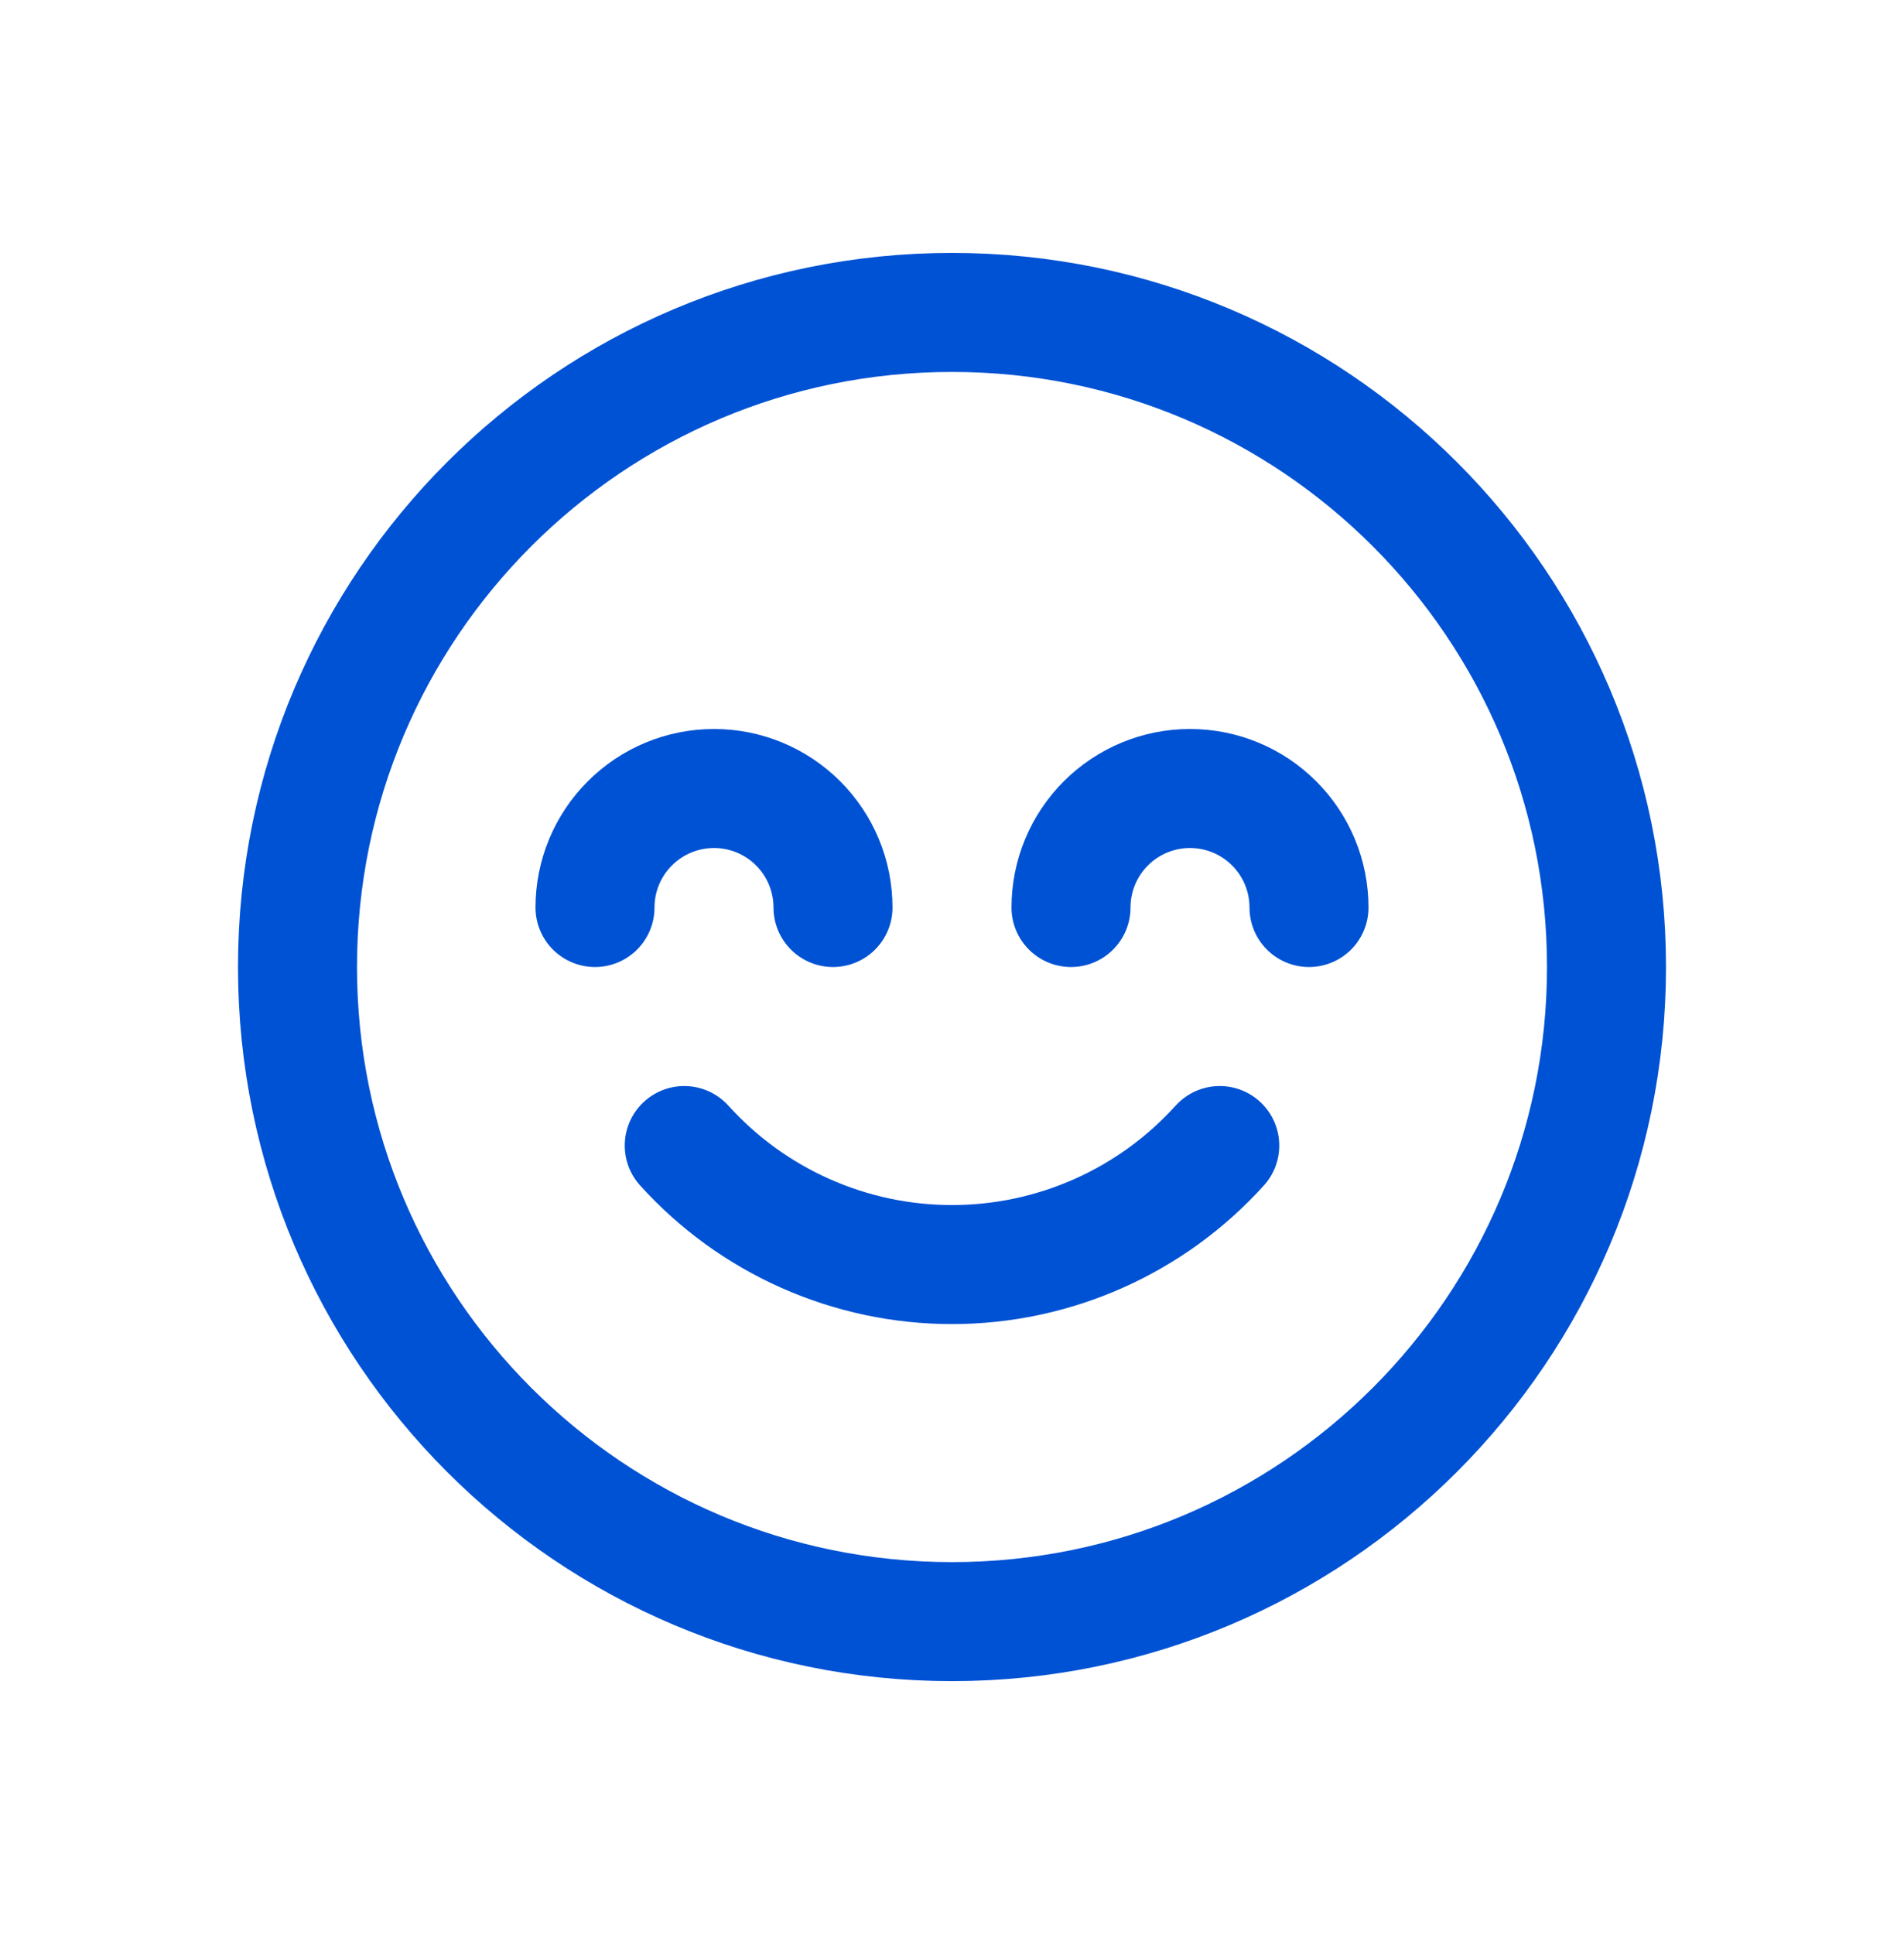
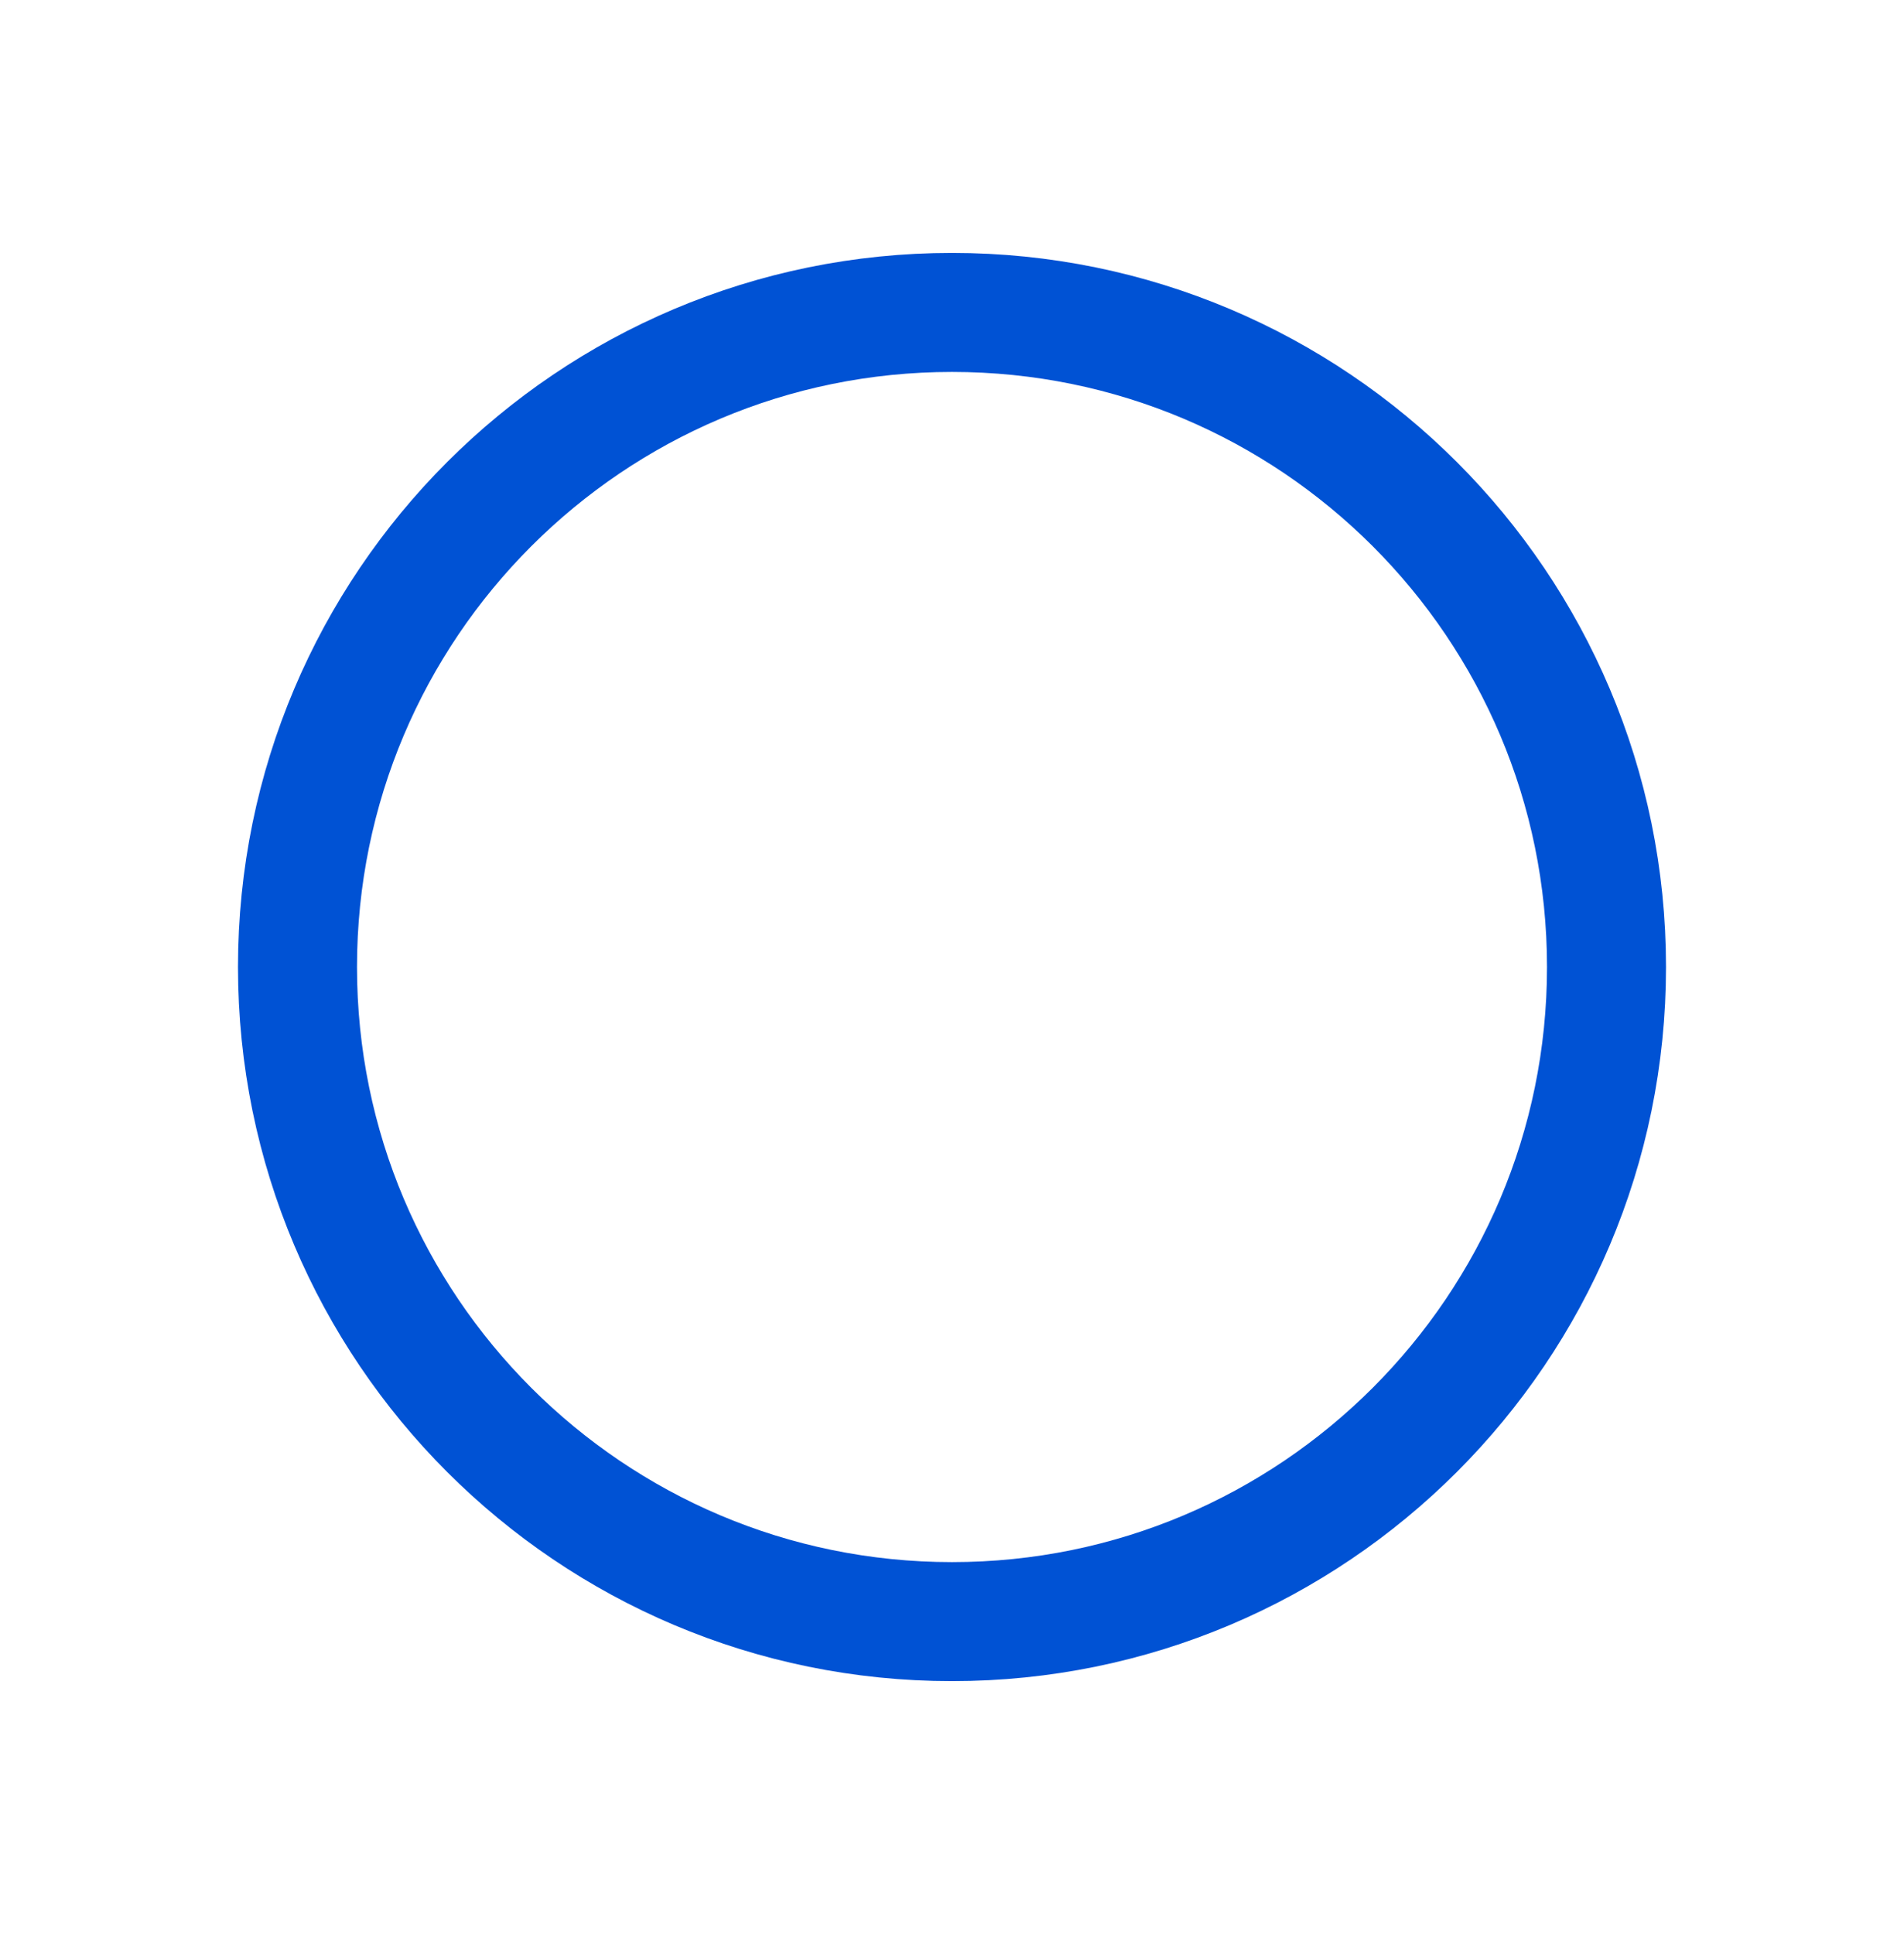
<svg xmlns="http://www.w3.org/2000/svg" width="64" height="65" viewBox="0 0 64 65" fill="none">
-   <path d="M23 38.5C24.137 39.759 25.525 40.766 27.076 41.455C28.626 42.144 30.303 42.5 32 42.5C33.697 42.5 35.374 42.144 36.924 41.455C38.475 40.766 39.863 39.759 41 38.5" stroke="#0052D4" stroke-width="4" stroke-linecap="round" stroke-linejoin="round" />
  <path d="M32 54.5C44.15 54.5 54 44.65 54 32.5C54 20.35 44.15 10.5 32 10.5C19.85 10.5 10 20.35 10 32.5C10 44.65 19.85 54.5 32 54.5Z" stroke="#0052D4" stroke-width="4" stroke-linecap="round" stroke-linejoin="round" />
-   <path d="M44 30.5C44 29.439 43.579 28.422 42.828 27.672C42.078 26.921 41.061 26.5 40 26.5C38.939 26.5 37.922 26.921 37.172 27.672C36.421 28.422 36 29.439 36 30.5M28 30.5C28 29.439 27.579 28.422 26.828 27.672C26.078 26.921 25.061 26.5 24 26.5C22.939 26.5 21.922 26.921 21.172 27.672C20.421 28.422 20 29.439 20 30.5" stroke="#0052D4" stroke-width="4" stroke-linecap="round" stroke-linejoin="round" />
</svg>